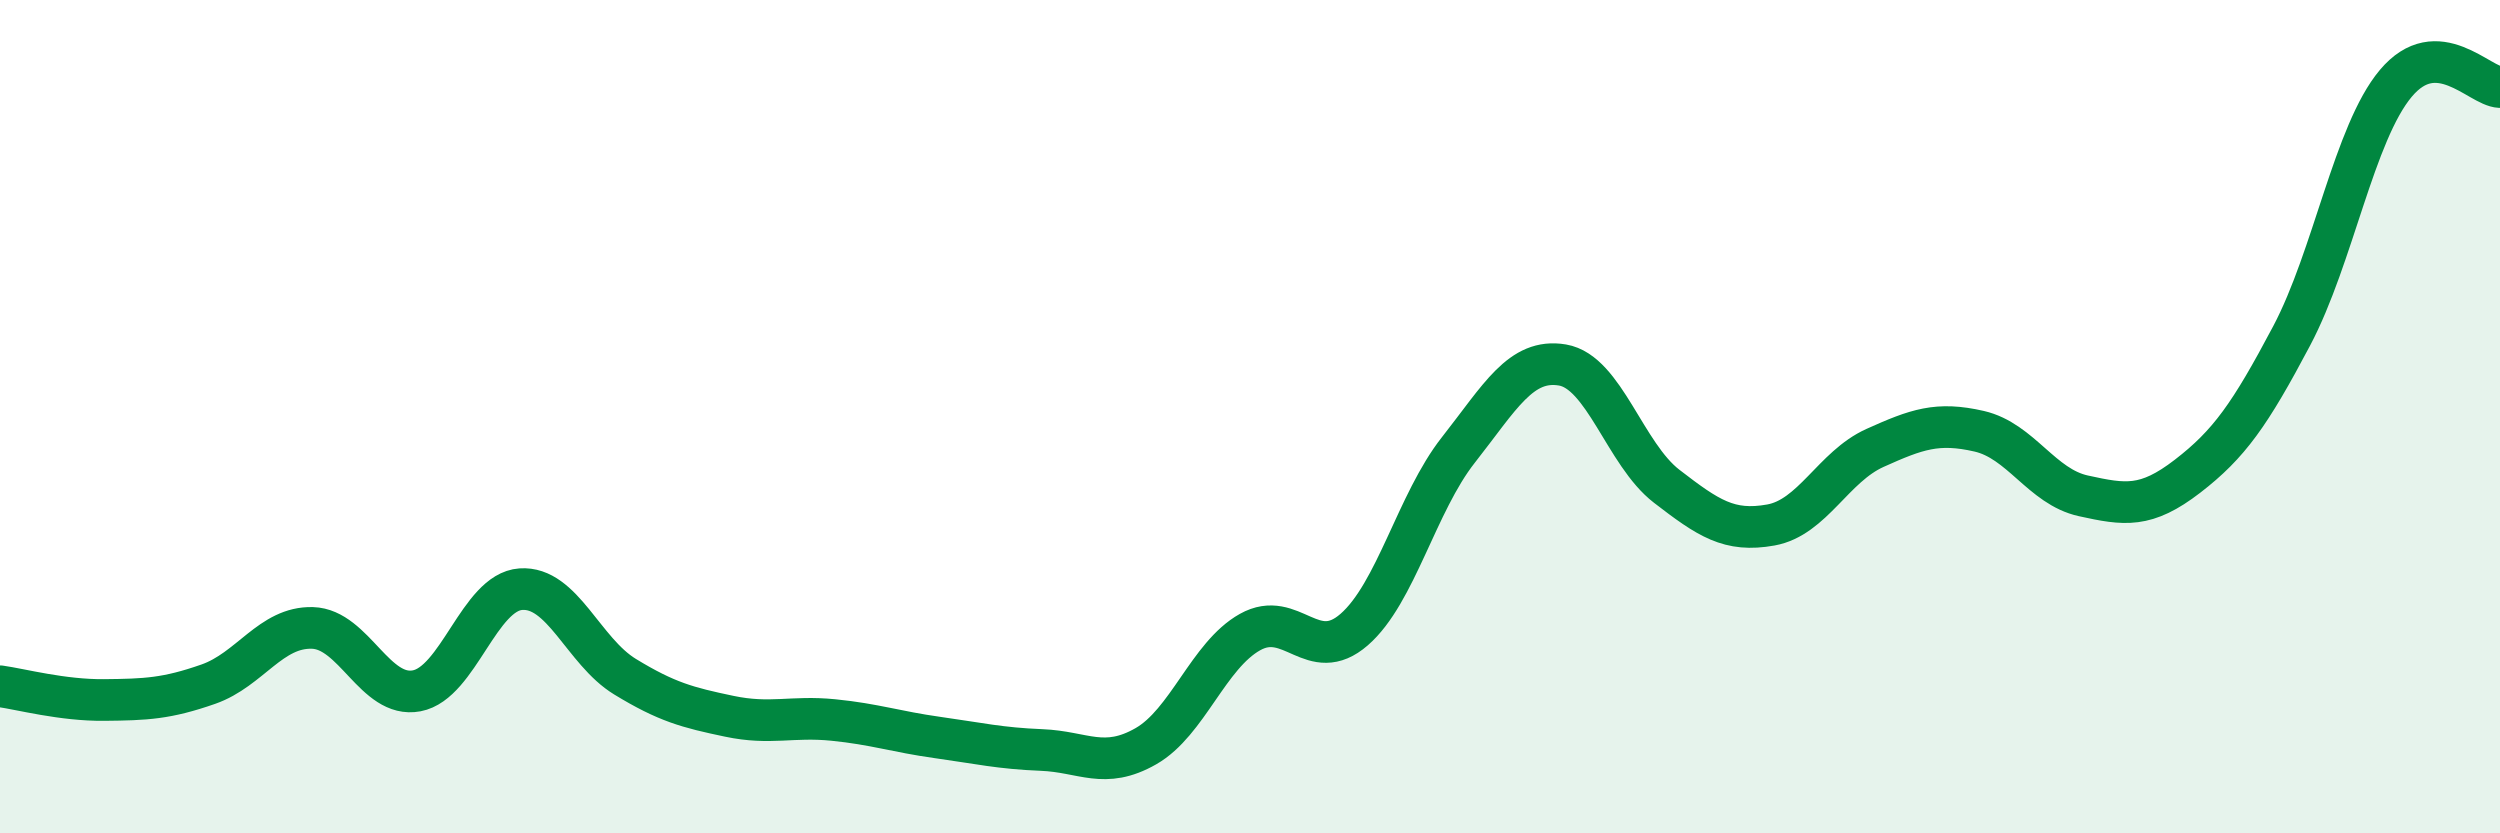
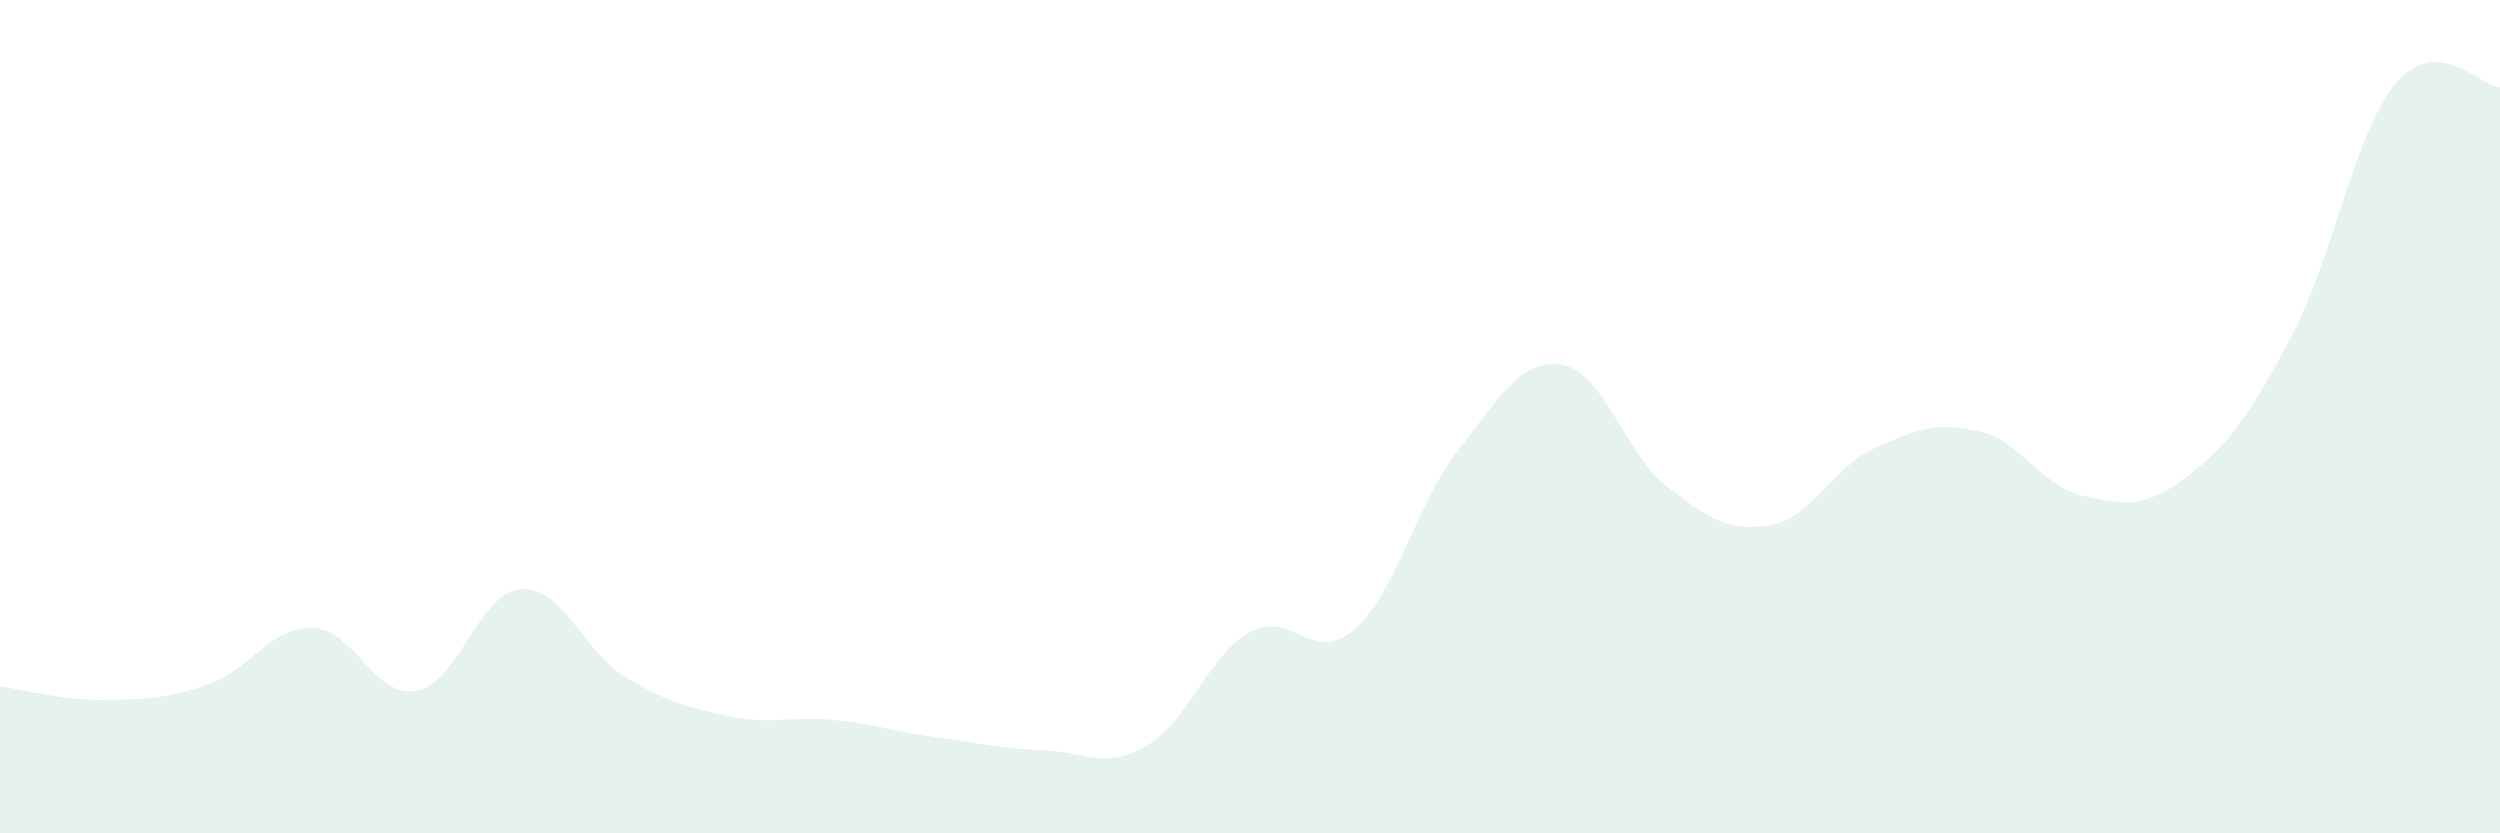
<svg xmlns="http://www.w3.org/2000/svg" width="60" height="20" viewBox="0 0 60 20">
  <path d="M 0,16.47 C 0.5,16.54 1.5,16.81 2.5,16.8 C 3.5,16.79 4,16.77 5,16.42 C 6,16.07 6.5,15.04 7.5,15.07 C 8.5,15.1 9,16.77 10,16.58 C 11,16.39 11.5,14.21 12.5,14.14 C 13.5,14.07 14,15.63 15,16.24 C 16,16.85 16.5,16.98 17.5,17.19 C 18.5,17.4 19,17.18 20,17.28 C 21,17.38 21.5,17.56 22.5,17.7 C 23.5,17.84 24,17.96 25,18 C 26,18.04 26.5,18.48 27.5,17.91 C 28.5,17.34 29,15.73 30,15.17 C 31,14.61 31.5,15.98 32.5,15.11 C 33.5,14.24 34,12.07 35,10.8 C 36,9.53 36.5,8.59 37.5,8.76 C 38.5,8.93 39,10.9 40,11.67 C 41,12.44 41.5,12.78 42.5,12.6 C 43.5,12.42 44,11.2 45,10.75 C 46,10.3 46.5,10.12 47.5,10.35 C 48.5,10.58 49,11.68 50,11.9 C 51,12.12 51.5,12.2 52.5,11.43 C 53.5,10.66 54,9.95 55,8.06 C 56,6.17 56.5,3.19 57.5,2 C 58.5,0.81 59.5,2.07 60,2.09L60 20L0 20Z" fill="#008740" opacity="0.1" stroke-linecap="round" stroke-linejoin="round" />
-   <path d="M 0,16.47 C 0.5,16.54 1.5,16.81 2.5,16.8 C 3.5,16.79 4,16.77 5,16.42 C 6,16.07 6.5,15.04 7.5,15.07 C 8.5,15.1 9,16.77 10,16.58 C 11,16.39 11.5,14.21 12.5,14.14 C 13.5,14.07 14,15.63 15,16.24 C 16,16.85 16.5,16.98 17.5,17.19 C 18.5,17.4 19,17.18 20,17.28 C 21,17.38 21.5,17.56 22.5,17.7 C 23.5,17.84 24,17.96 25,18 C 26,18.04 26.5,18.48 27.5,17.91 C 28.5,17.34 29,15.73 30,15.17 C 31,14.61 31.5,15.98 32.5,15.11 C 33.5,14.24 34,12.07 35,10.8 C 36,9.53 36.5,8.59 37.5,8.76 C 38.5,8.93 39,10.9 40,11.67 C 41,12.44 41.5,12.78 42.5,12.6 C 43.5,12.42 44,11.2 45,10.75 C 46,10.3 46.5,10.12 47.5,10.35 C 48.5,10.58 49,11.68 50,11.9 C 51,12.12 51.5,12.2 52.5,11.43 C 53.5,10.66 54,9.95 55,8.06 C 56,6.17 56.5,3.19 57.5,2 C 58.5,0.81 59.5,2.07 60,2.09" stroke="#008740" stroke-width="1" fill="none" stroke-linecap="round" stroke-linejoin="round" />
</svg>